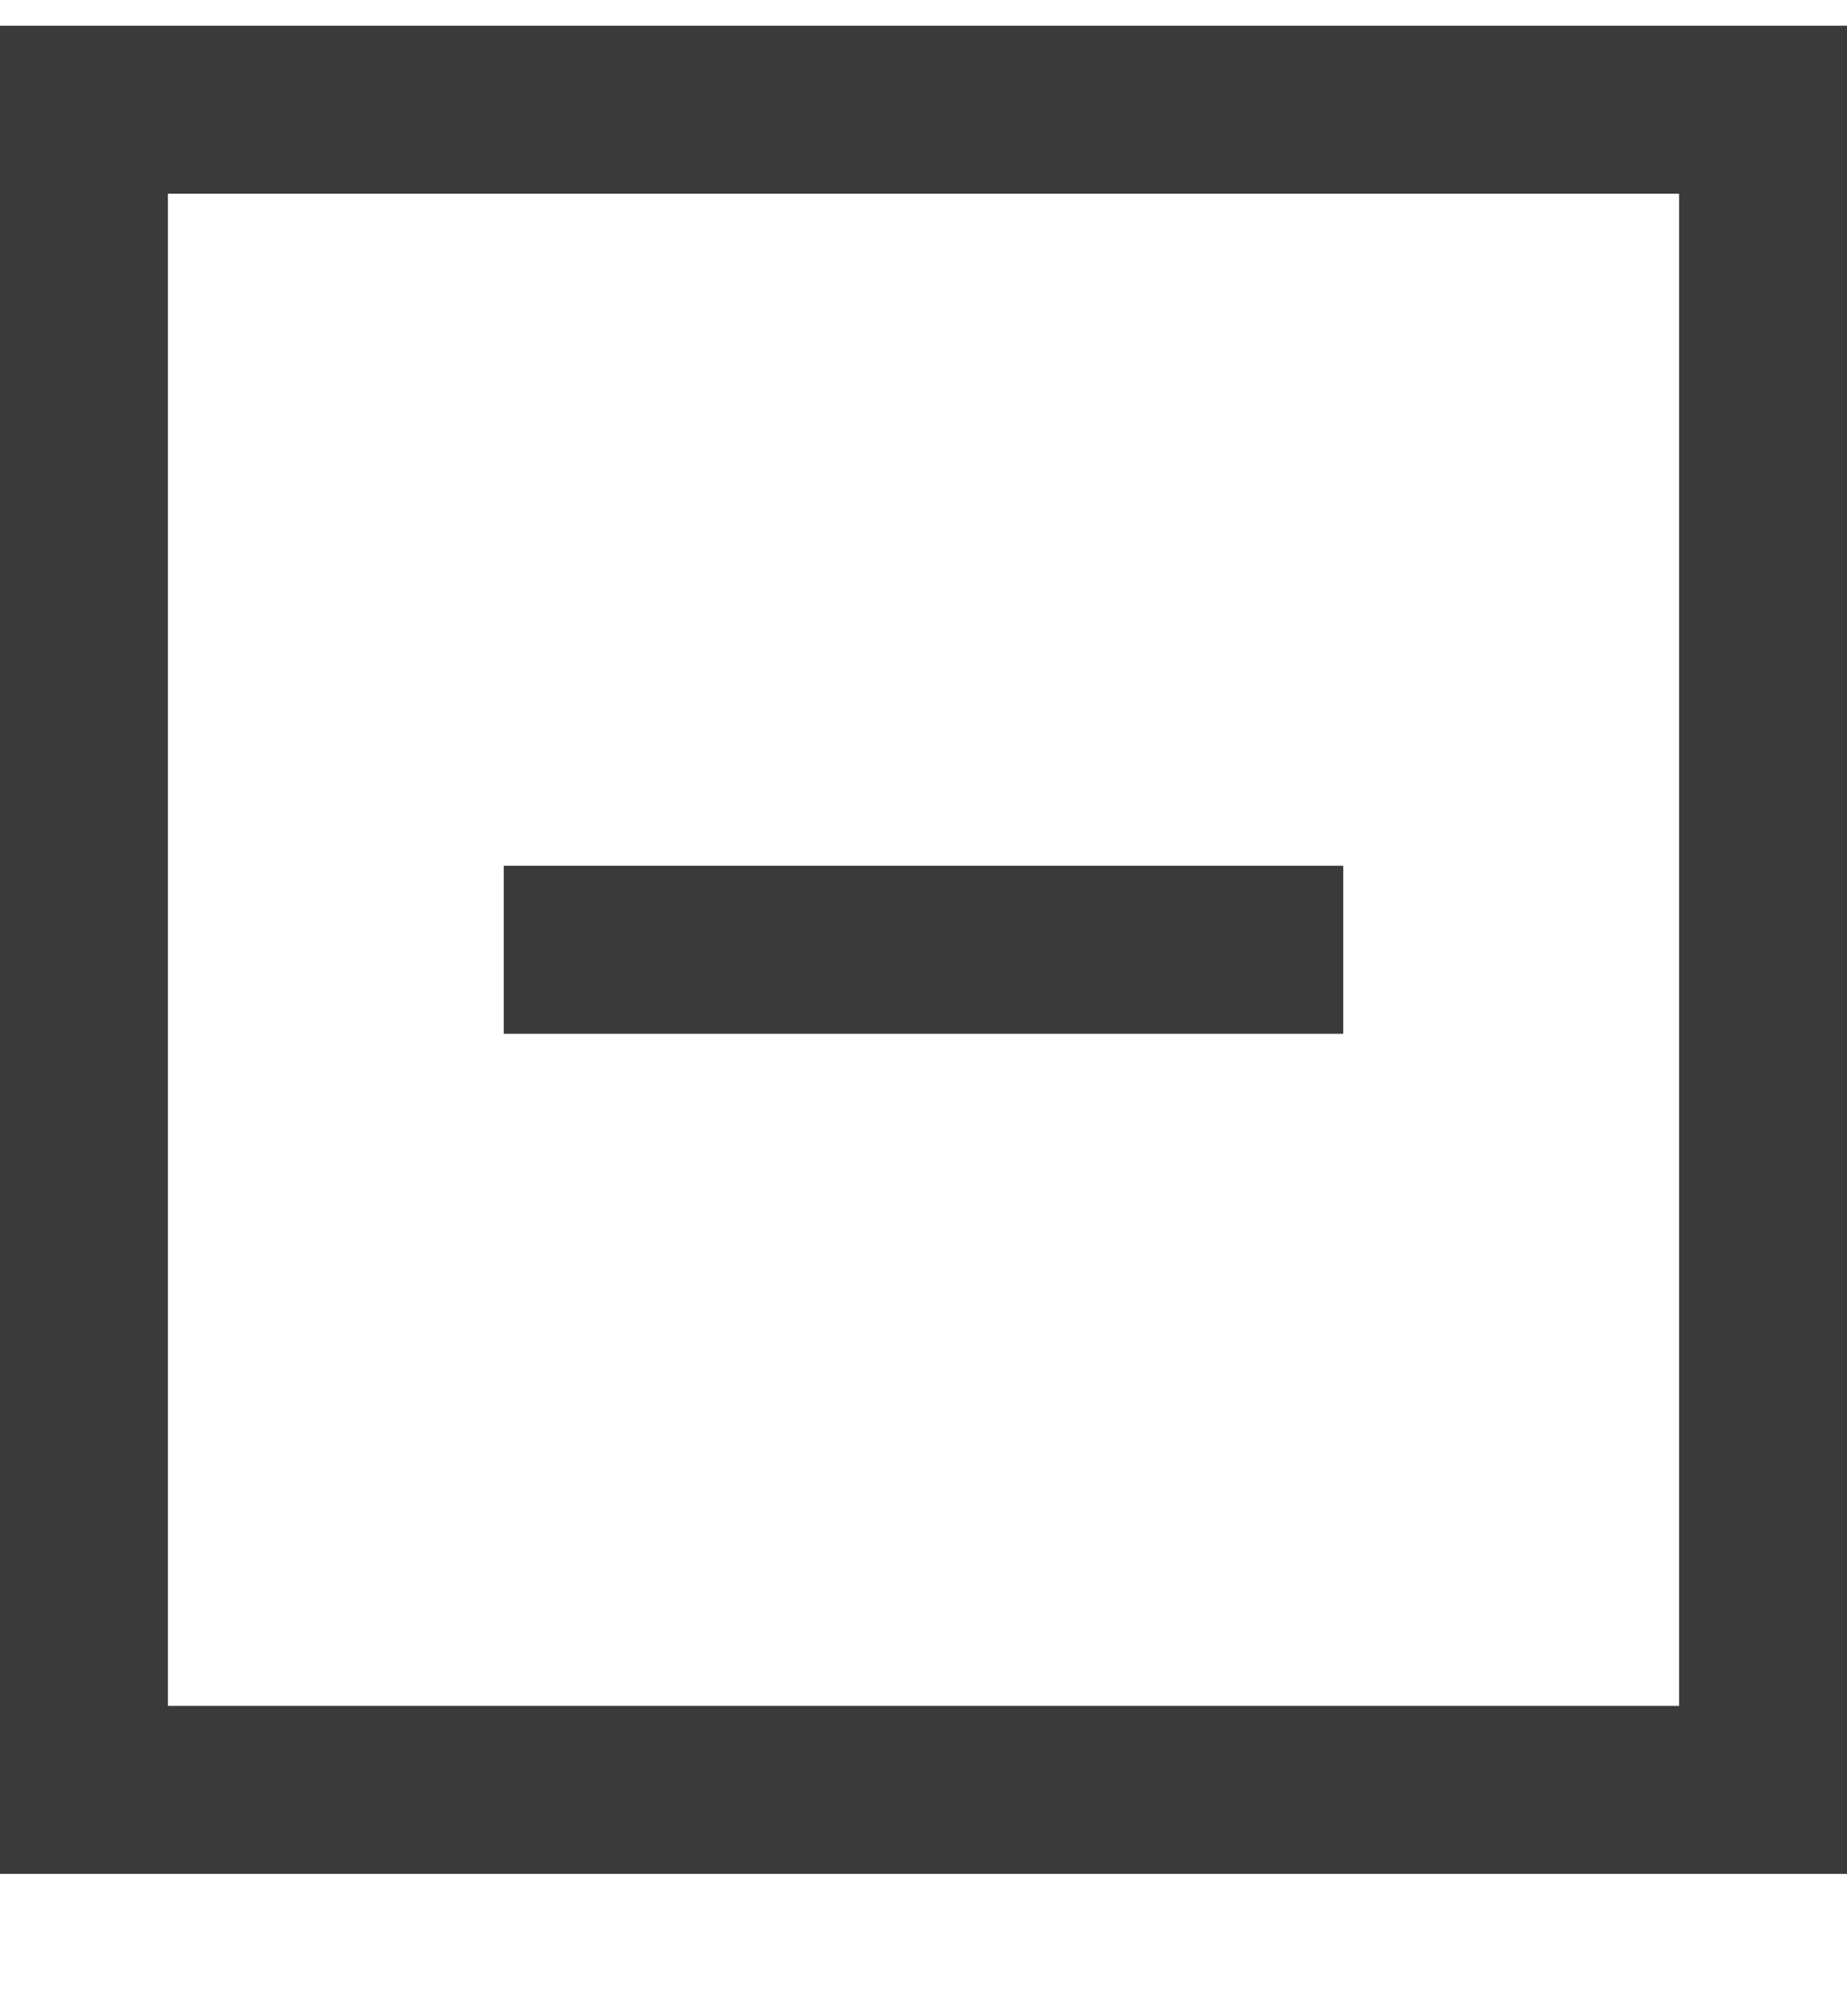
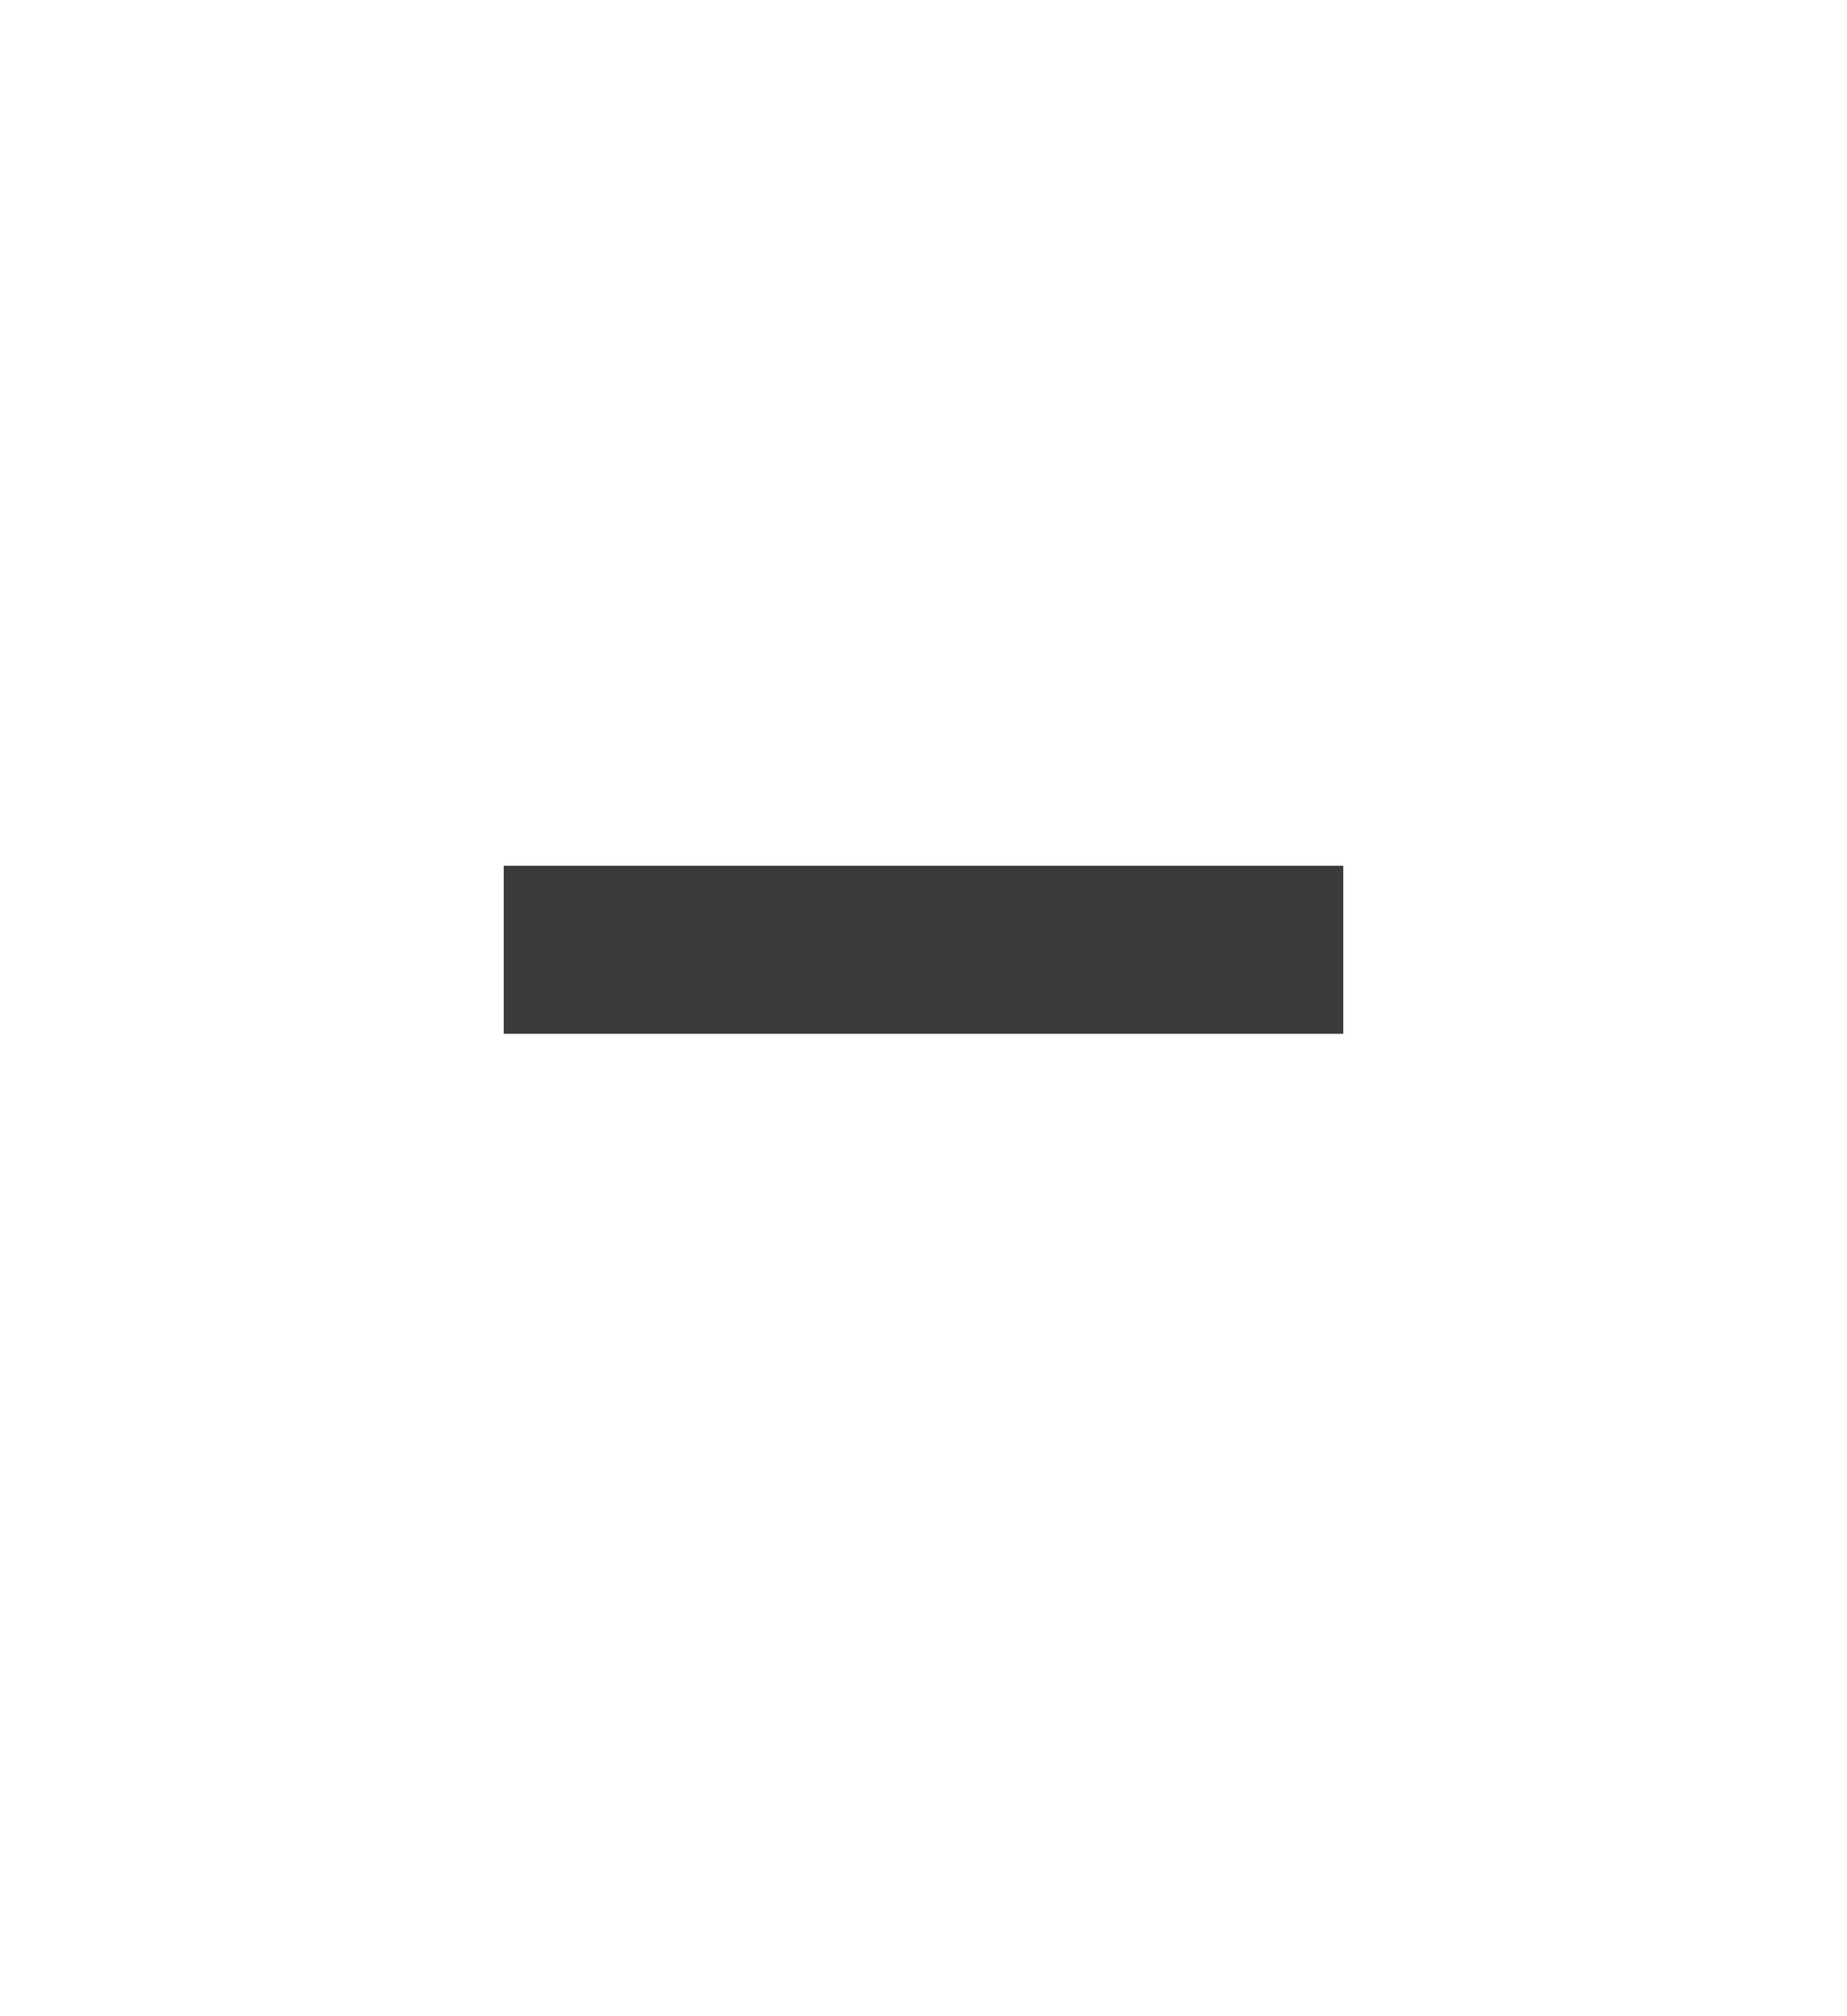
<svg xmlns="http://www.w3.org/2000/svg" width="11" height="12" viewBox="0 0 11 12" fill="none">
-   <rect x="0.5" y="0.653" width="10" height="10" stroke="#3A3A3A" />
  <line x1="8" y1="5.653" x2="3" y2="5.653" stroke="#3A3A3A" />
</svg>